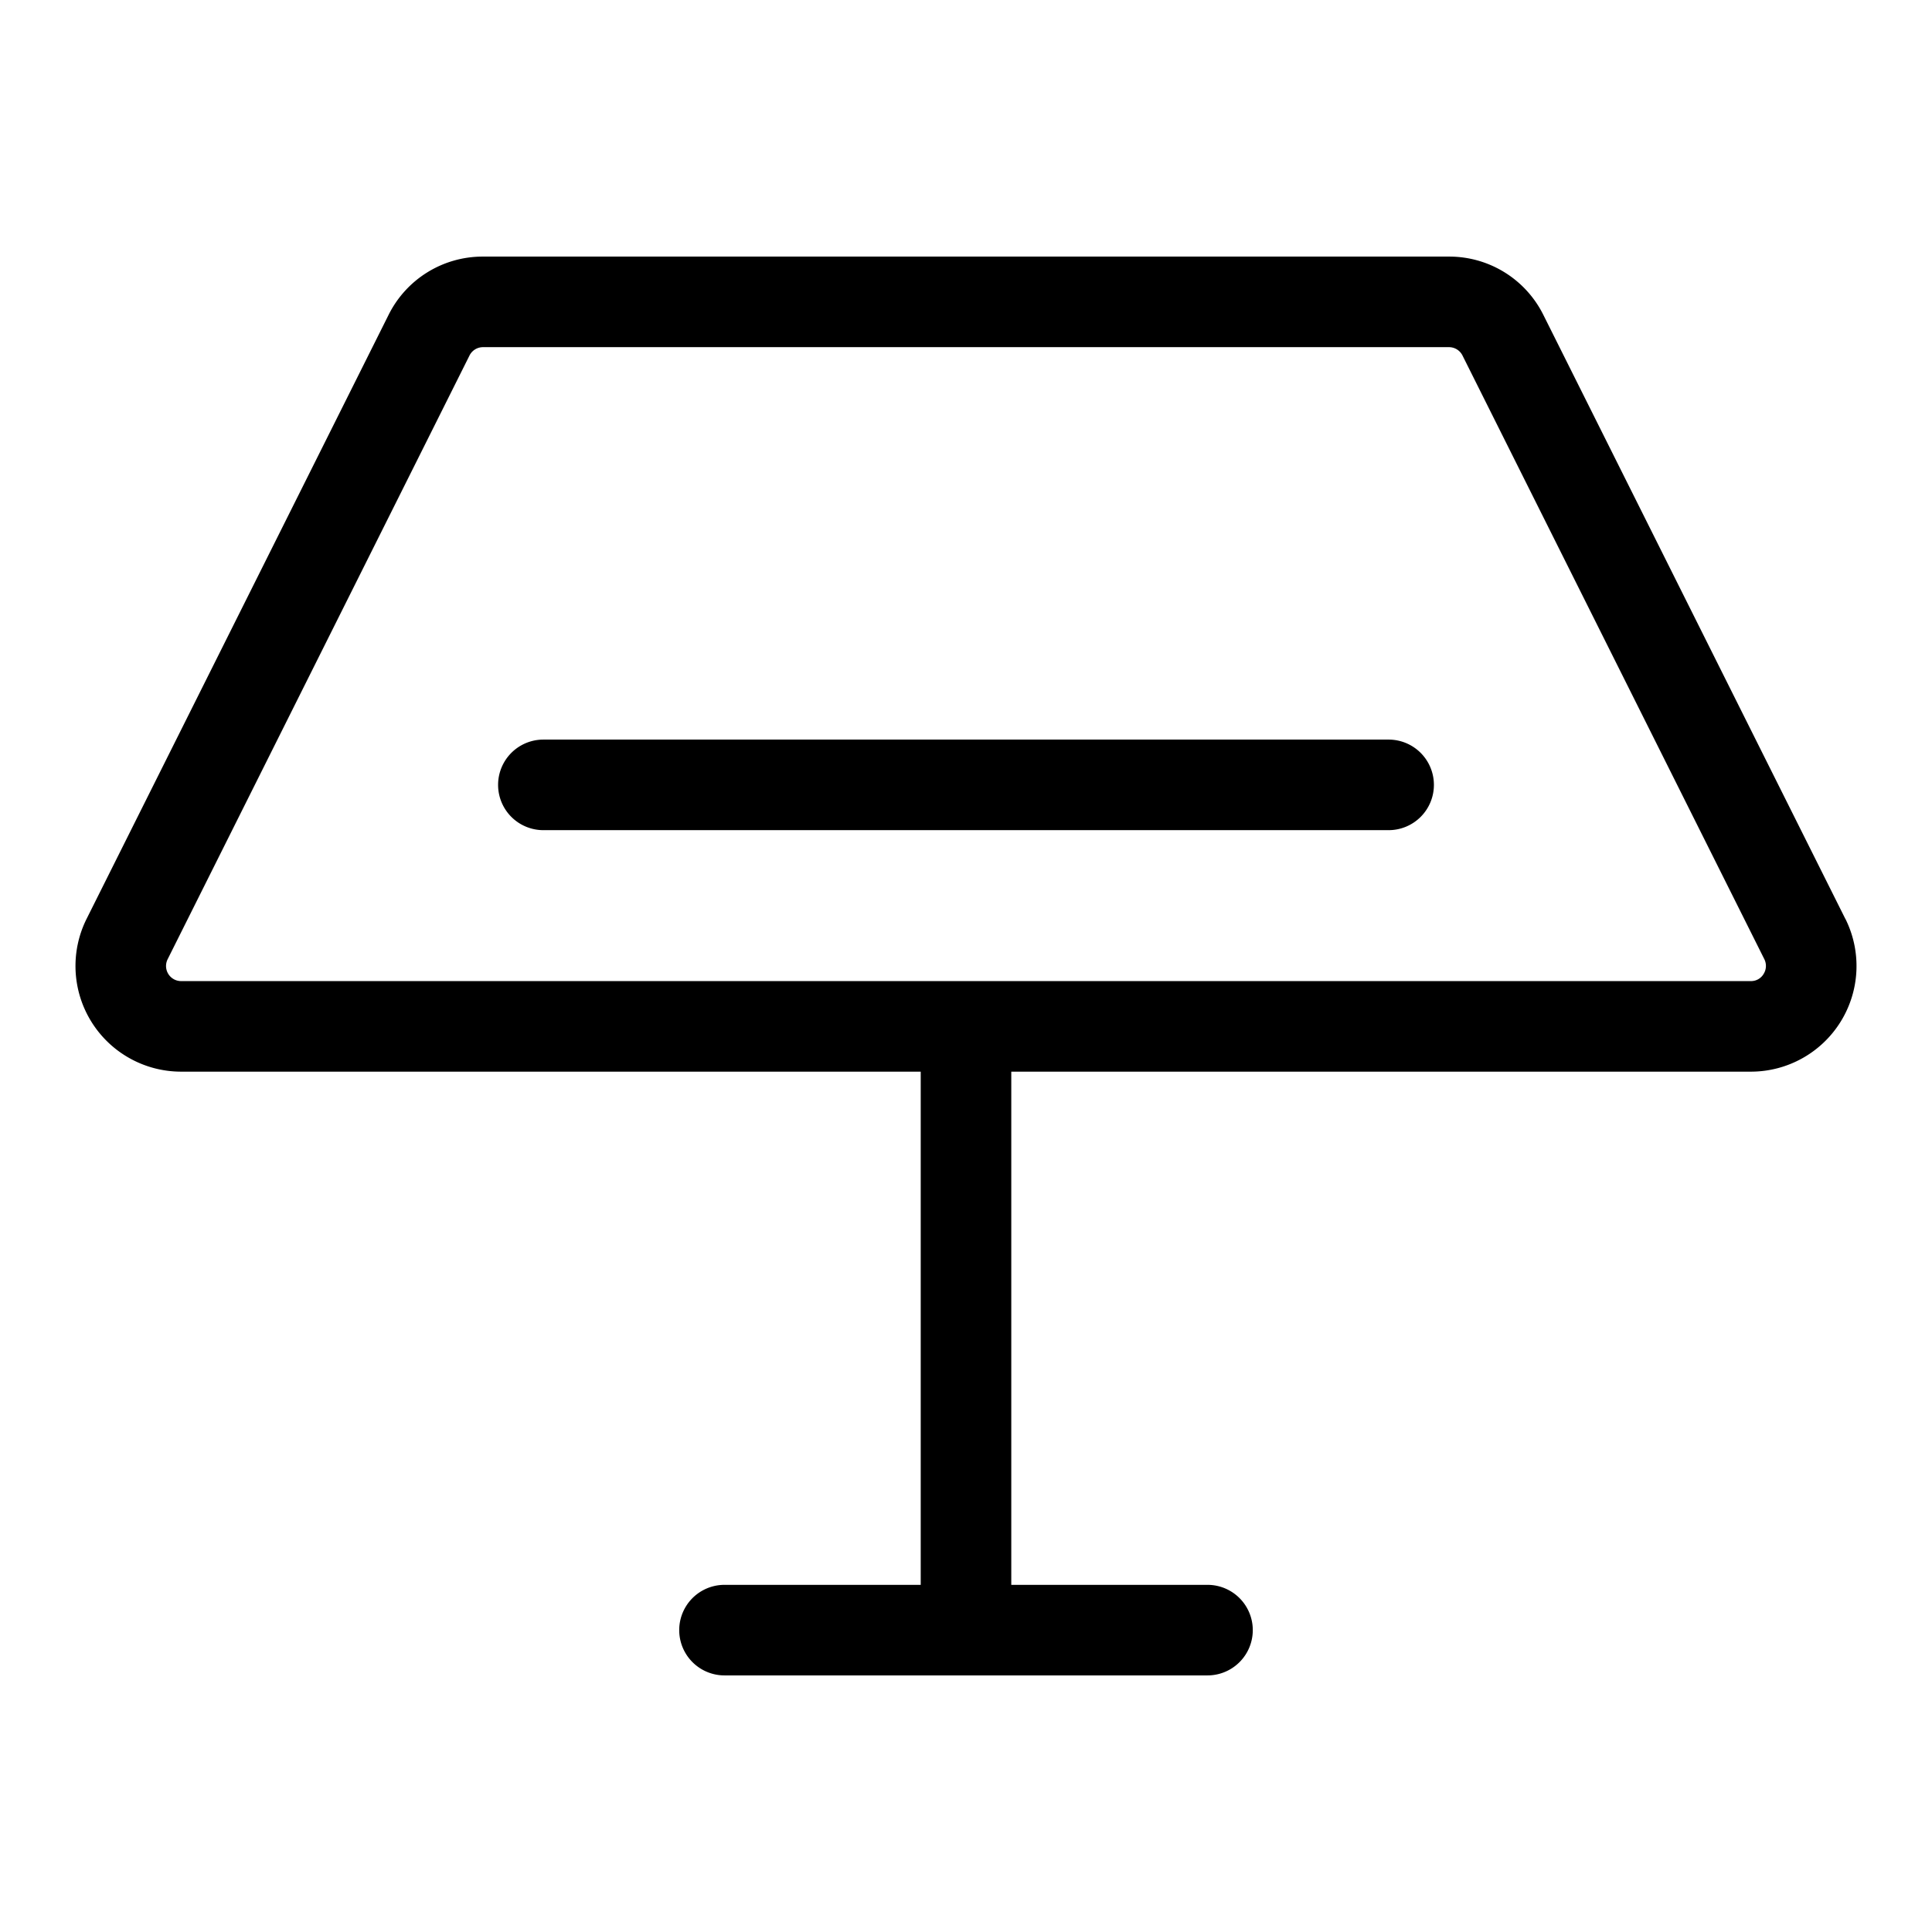
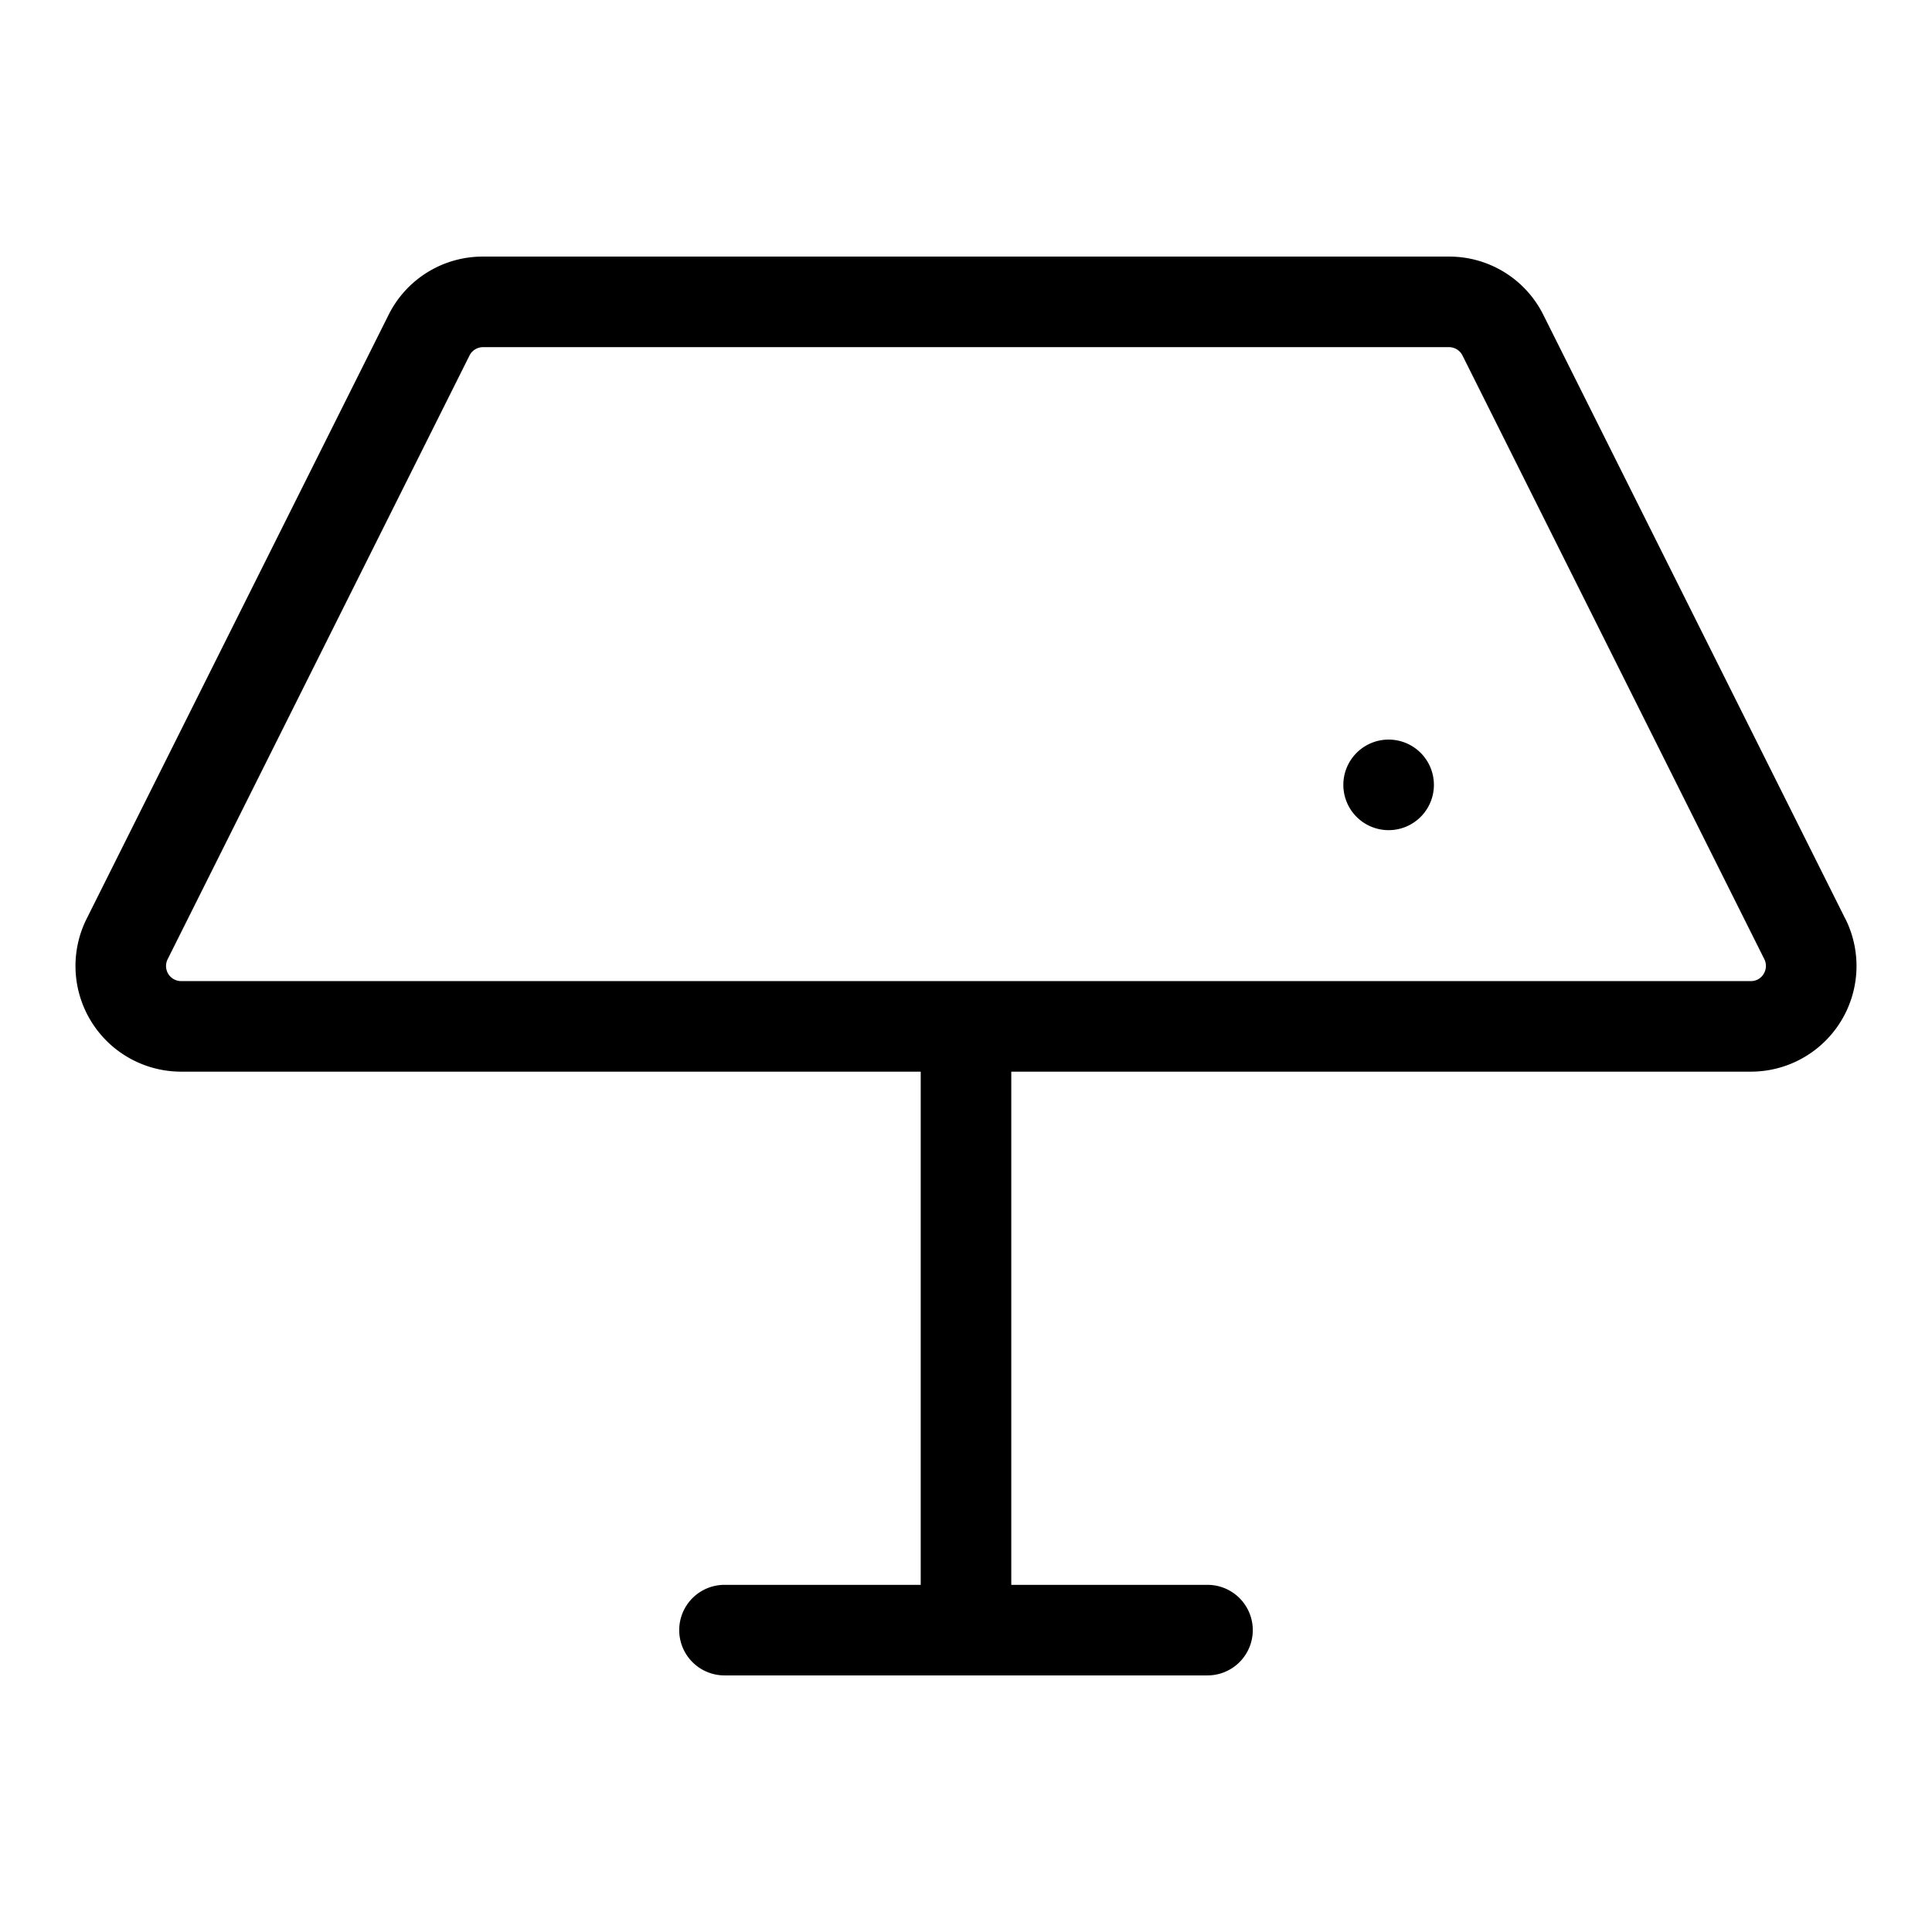
<svg xmlns="http://www.w3.org/2000/svg" viewBox="0 0 256 256" fill="currentColor">
-   <path d="M244.51,121.74l-40-80A13.92,13.92,0,0,0,192,34H64a13.92,13.92,0,0,0-12.52,7.74l-40,80A14,14,0,0,0,24,142h98v68H96a6,6,0,0,0,0,12h64a6,6,0,0,0,0-12H134V142h98a14,14,0,0,0,12.52-20.26Zm-10.82,7.31a1.93,1.93,0,0,1-1.7.95H24a2,2,0,0,1-1.79-2.89l40-80A2,2,0,0,1,64,46H192a2,2,0,0,1,1.79,1.11l40,80A2,2,0,0,1,233.69,129.05ZM190,104a6,6,0,0,1-6,6H72a6,6,0,0,1,0-12H184A6,6,0,0,1,190,104Z" />
+   <path d="M244.51,121.74l-40-80A13.92,13.92,0,0,0,192,34H64a13.92,13.92,0,0,0-12.52,7.74l-40,80A14,14,0,0,0,24,142h98v68H96a6,6,0,0,0,0,12h64a6,6,0,0,0,0-12H134V142h98a14,14,0,0,0,12.52-20.26Zm-10.82,7.31a1.93,1.93,0,0,1-1.7.95H24a2,2,0,0,1-1.79-2.89l40-80A2,2,0,0,1,64,46H192a2,2,0,0,1,1.79,1.11l40,80A2,2,0,0,1,233.69,129.05ZM190,104a6,6,0,0,1-6,6a6,6,0,0,1,0-12H184A6,6,0,0,1,190,104Z" />
</svg>